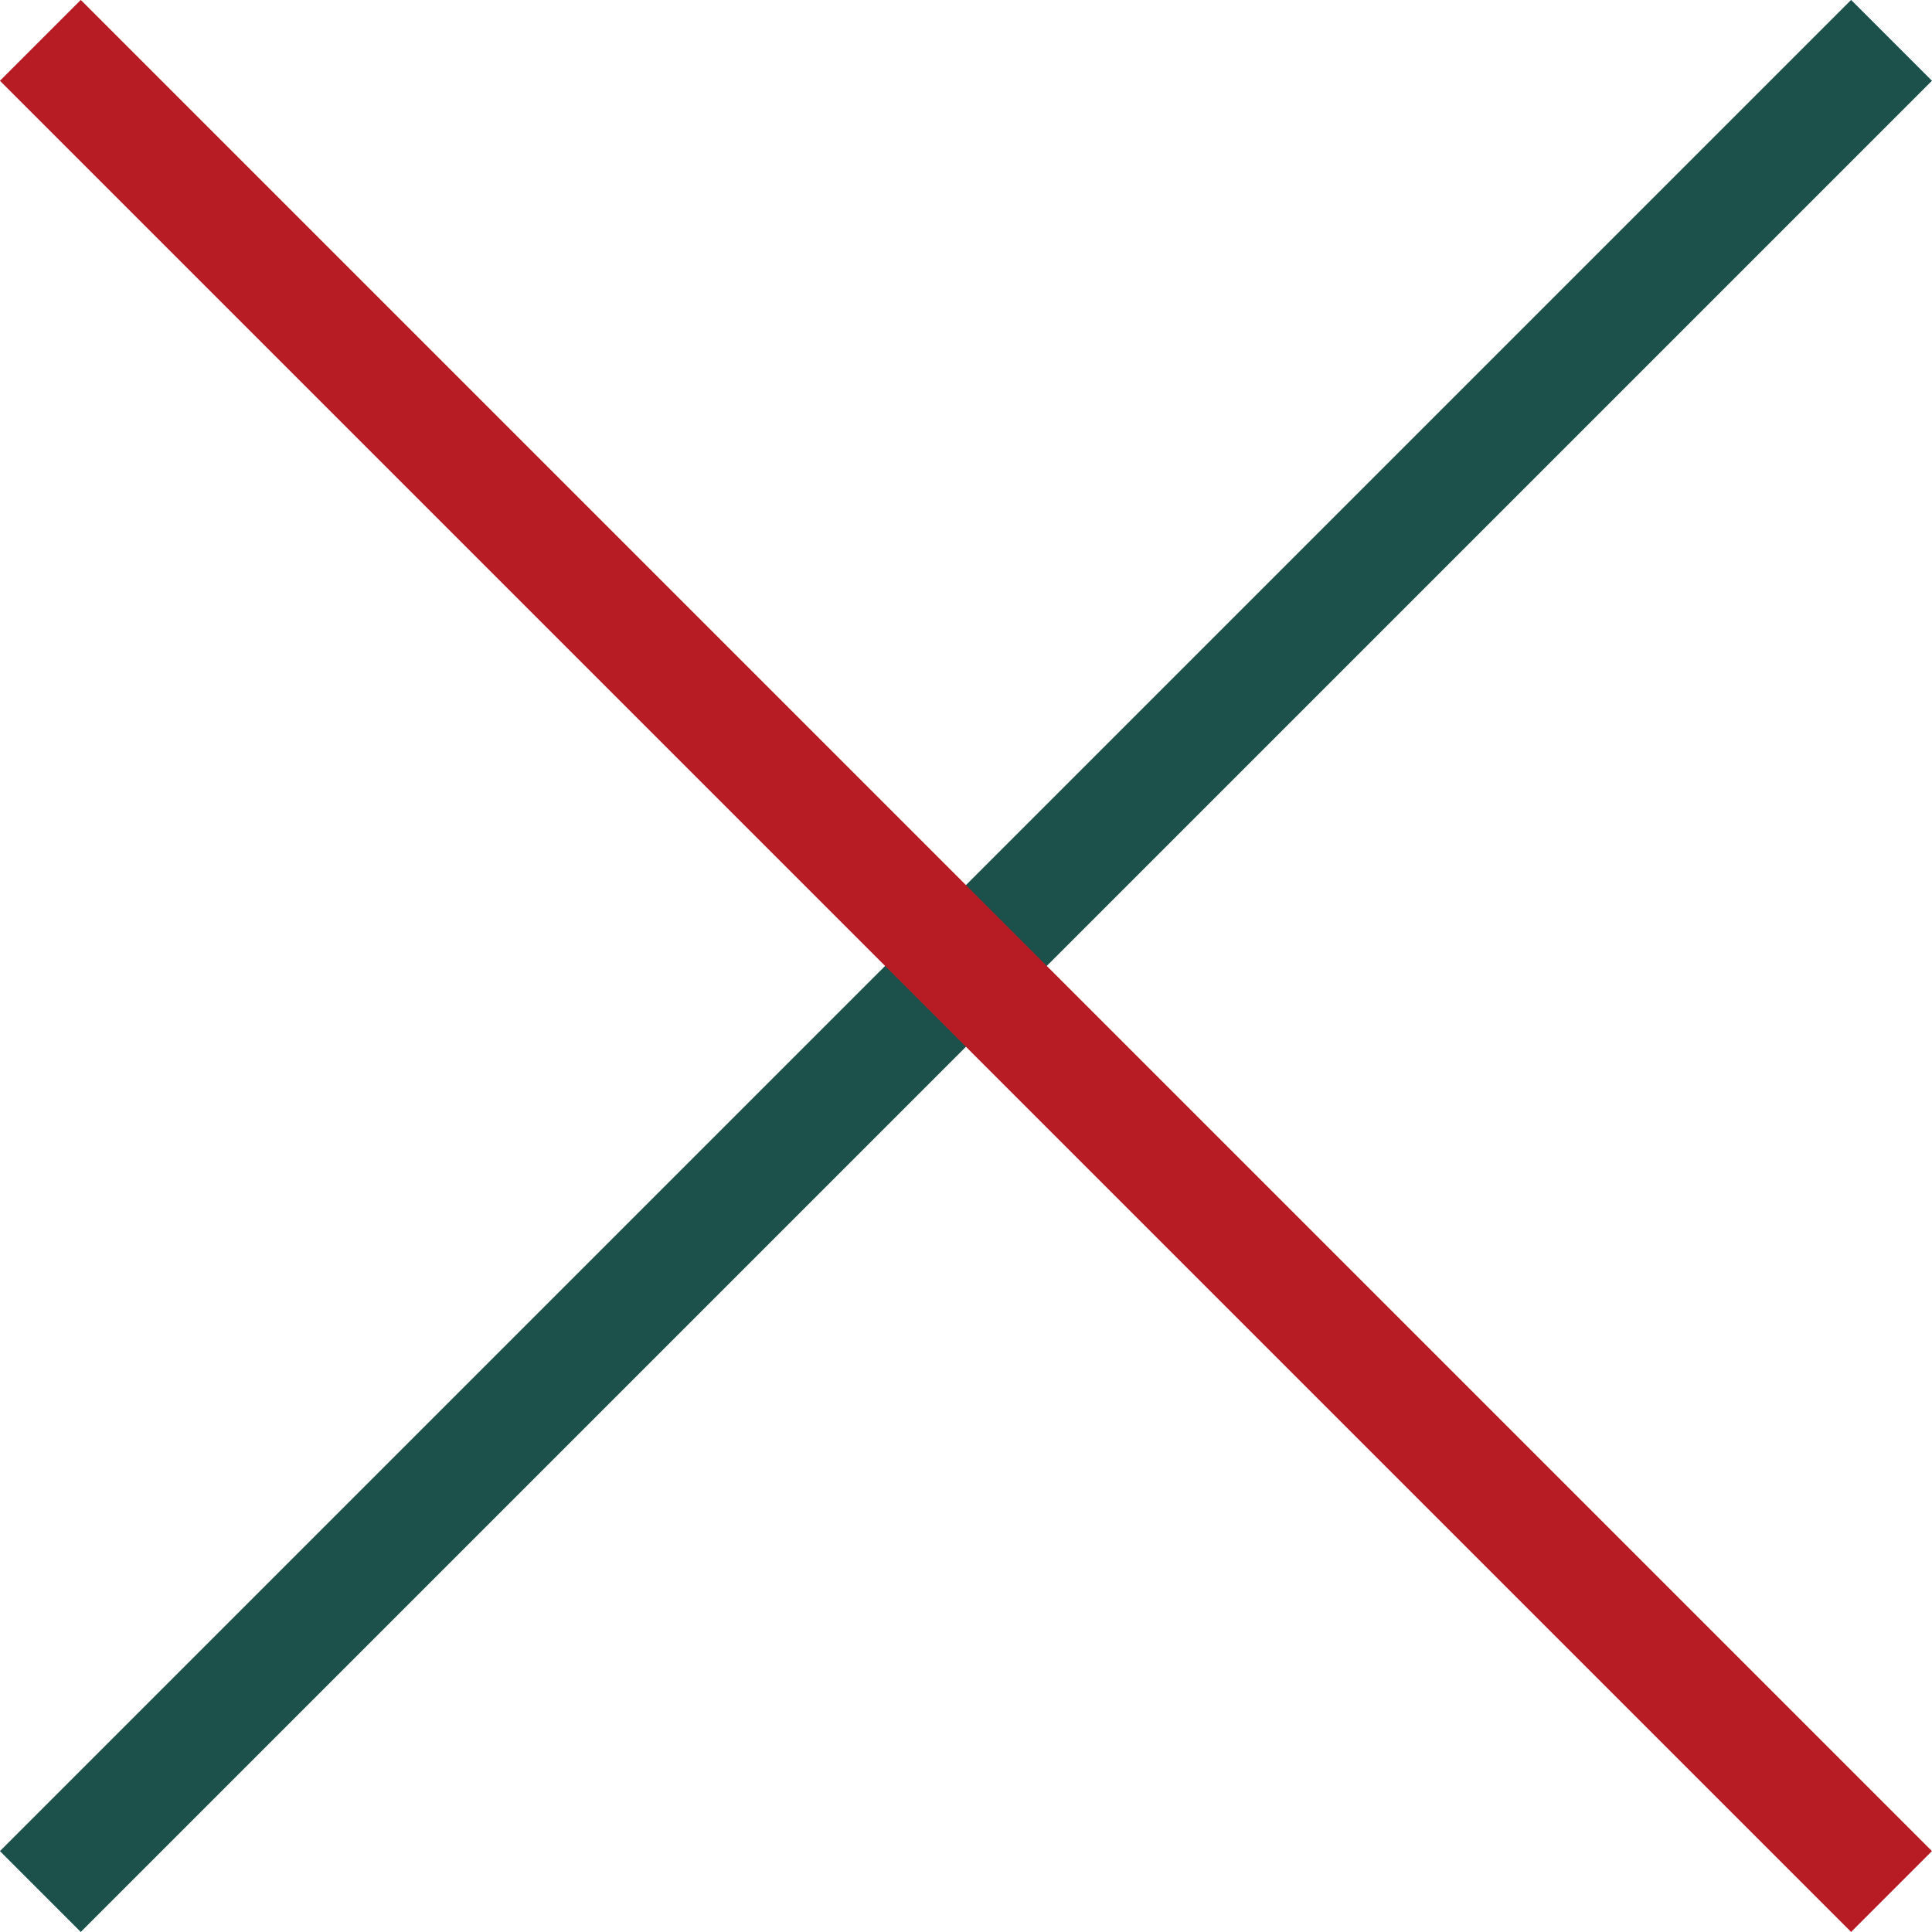
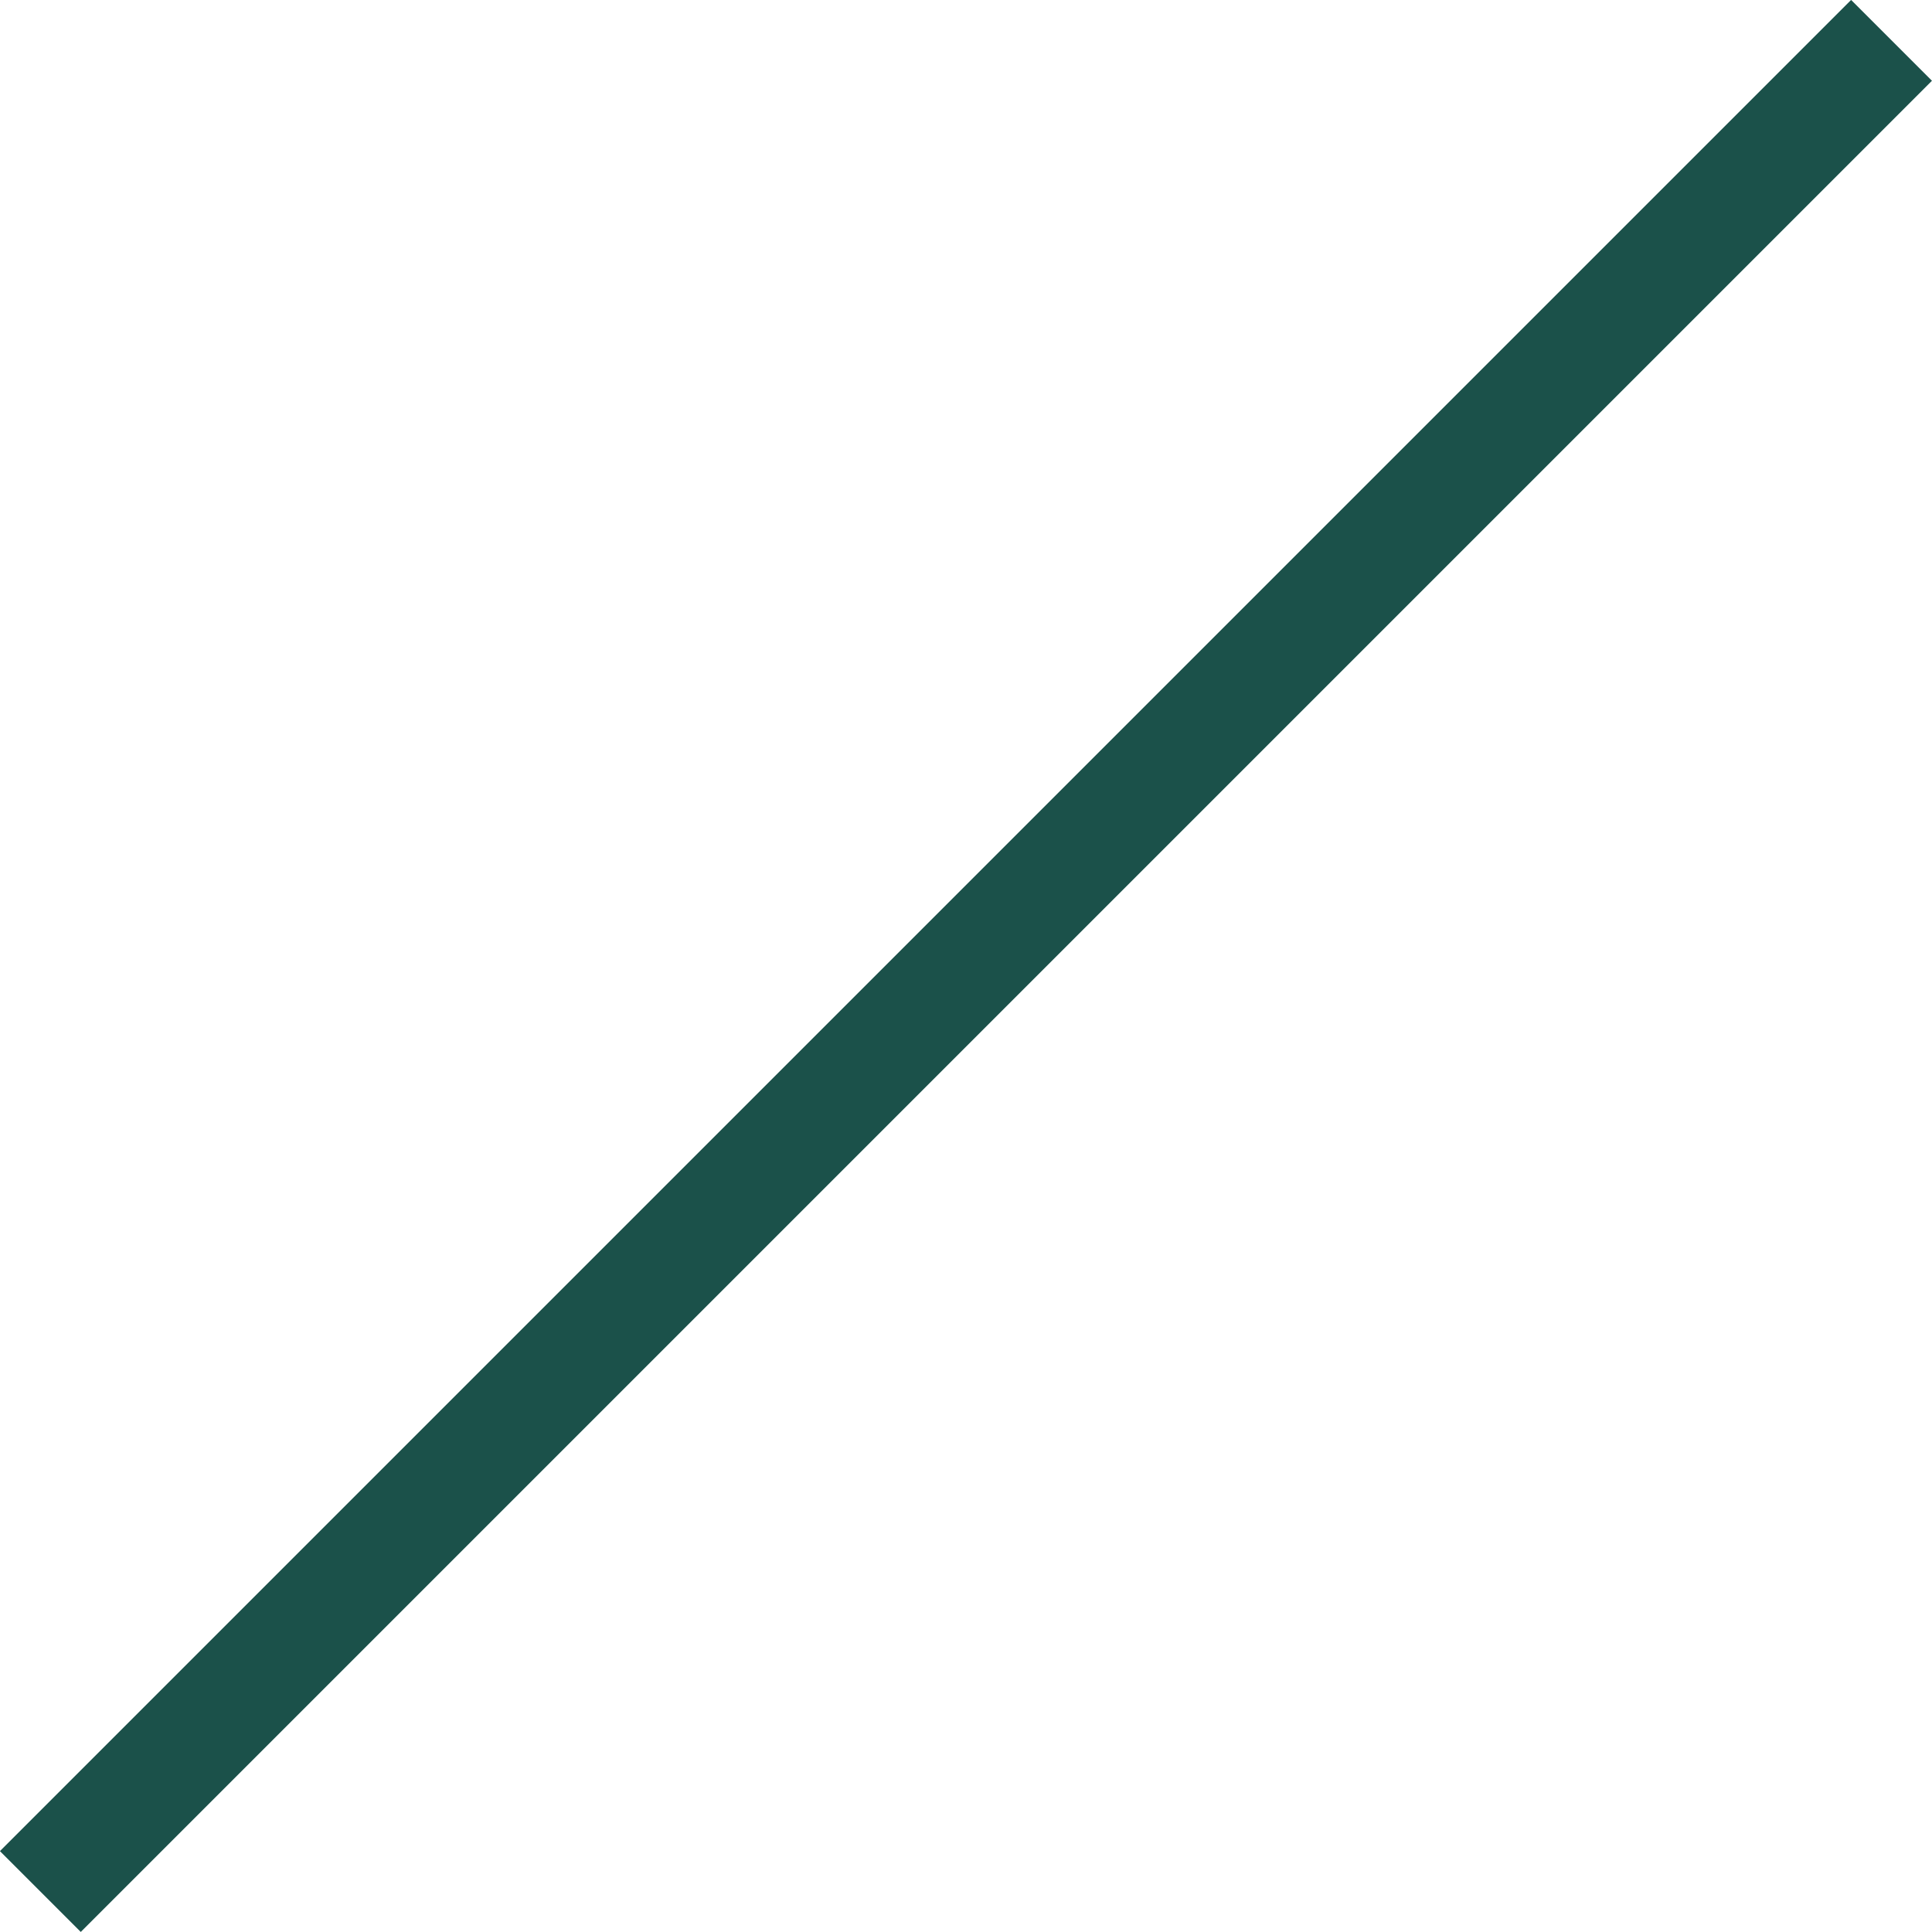
<svg xmlns="http://www.w3.org/2000/svg" width="16.9" height="16.9" viewBox="0 0 16.9 16.9">
  <g id="グループ_627" data-name="グループ 627" transform="translate(-351.83 -1340.776)">
    <path id="パス_1791" data-name="パス 1791" d="M16.193,0,0,16.193" transform="translate(352.183 1341.129)" fill="none" stroke="#1b514a" stroke-width="1" />
-     <line id="線_74" data-name="線 74" x1="16.193" y1="16.193" transform="translate(352.183 1341.129)" fill="none" stroke="#b71c25" stroke-miterlimit="10" stroke-width="1" />
  </g>
</svg>